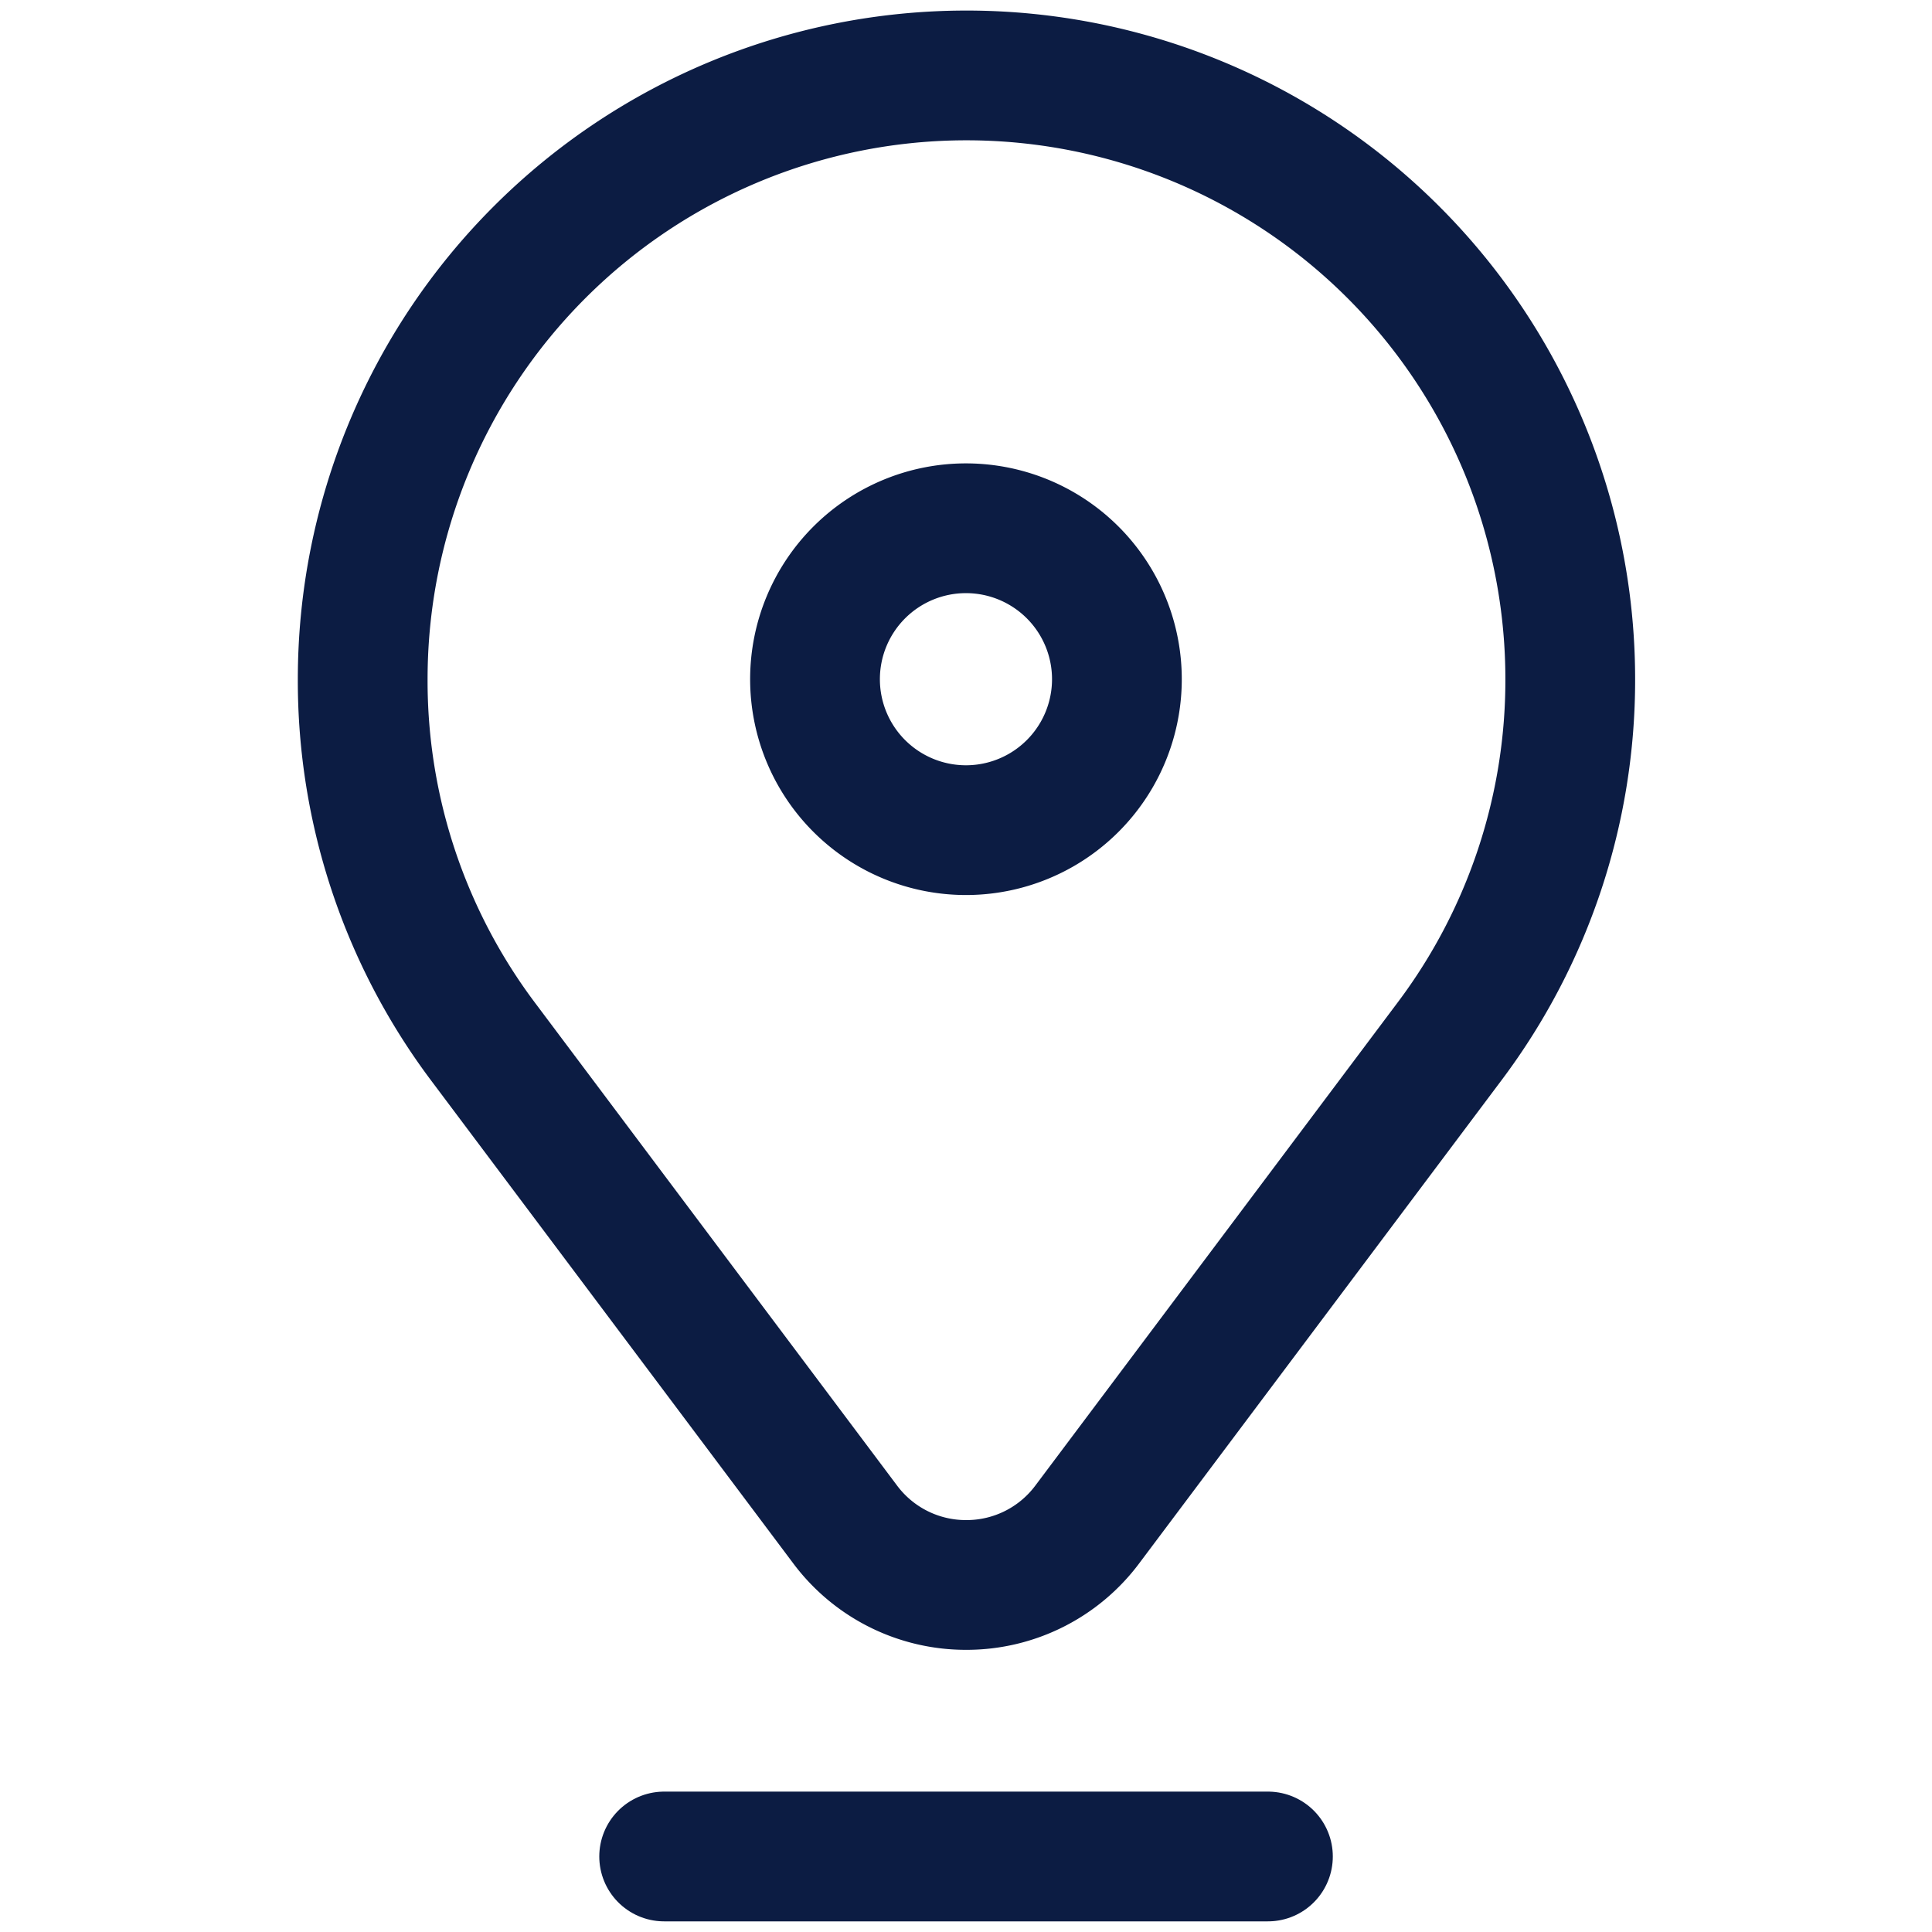
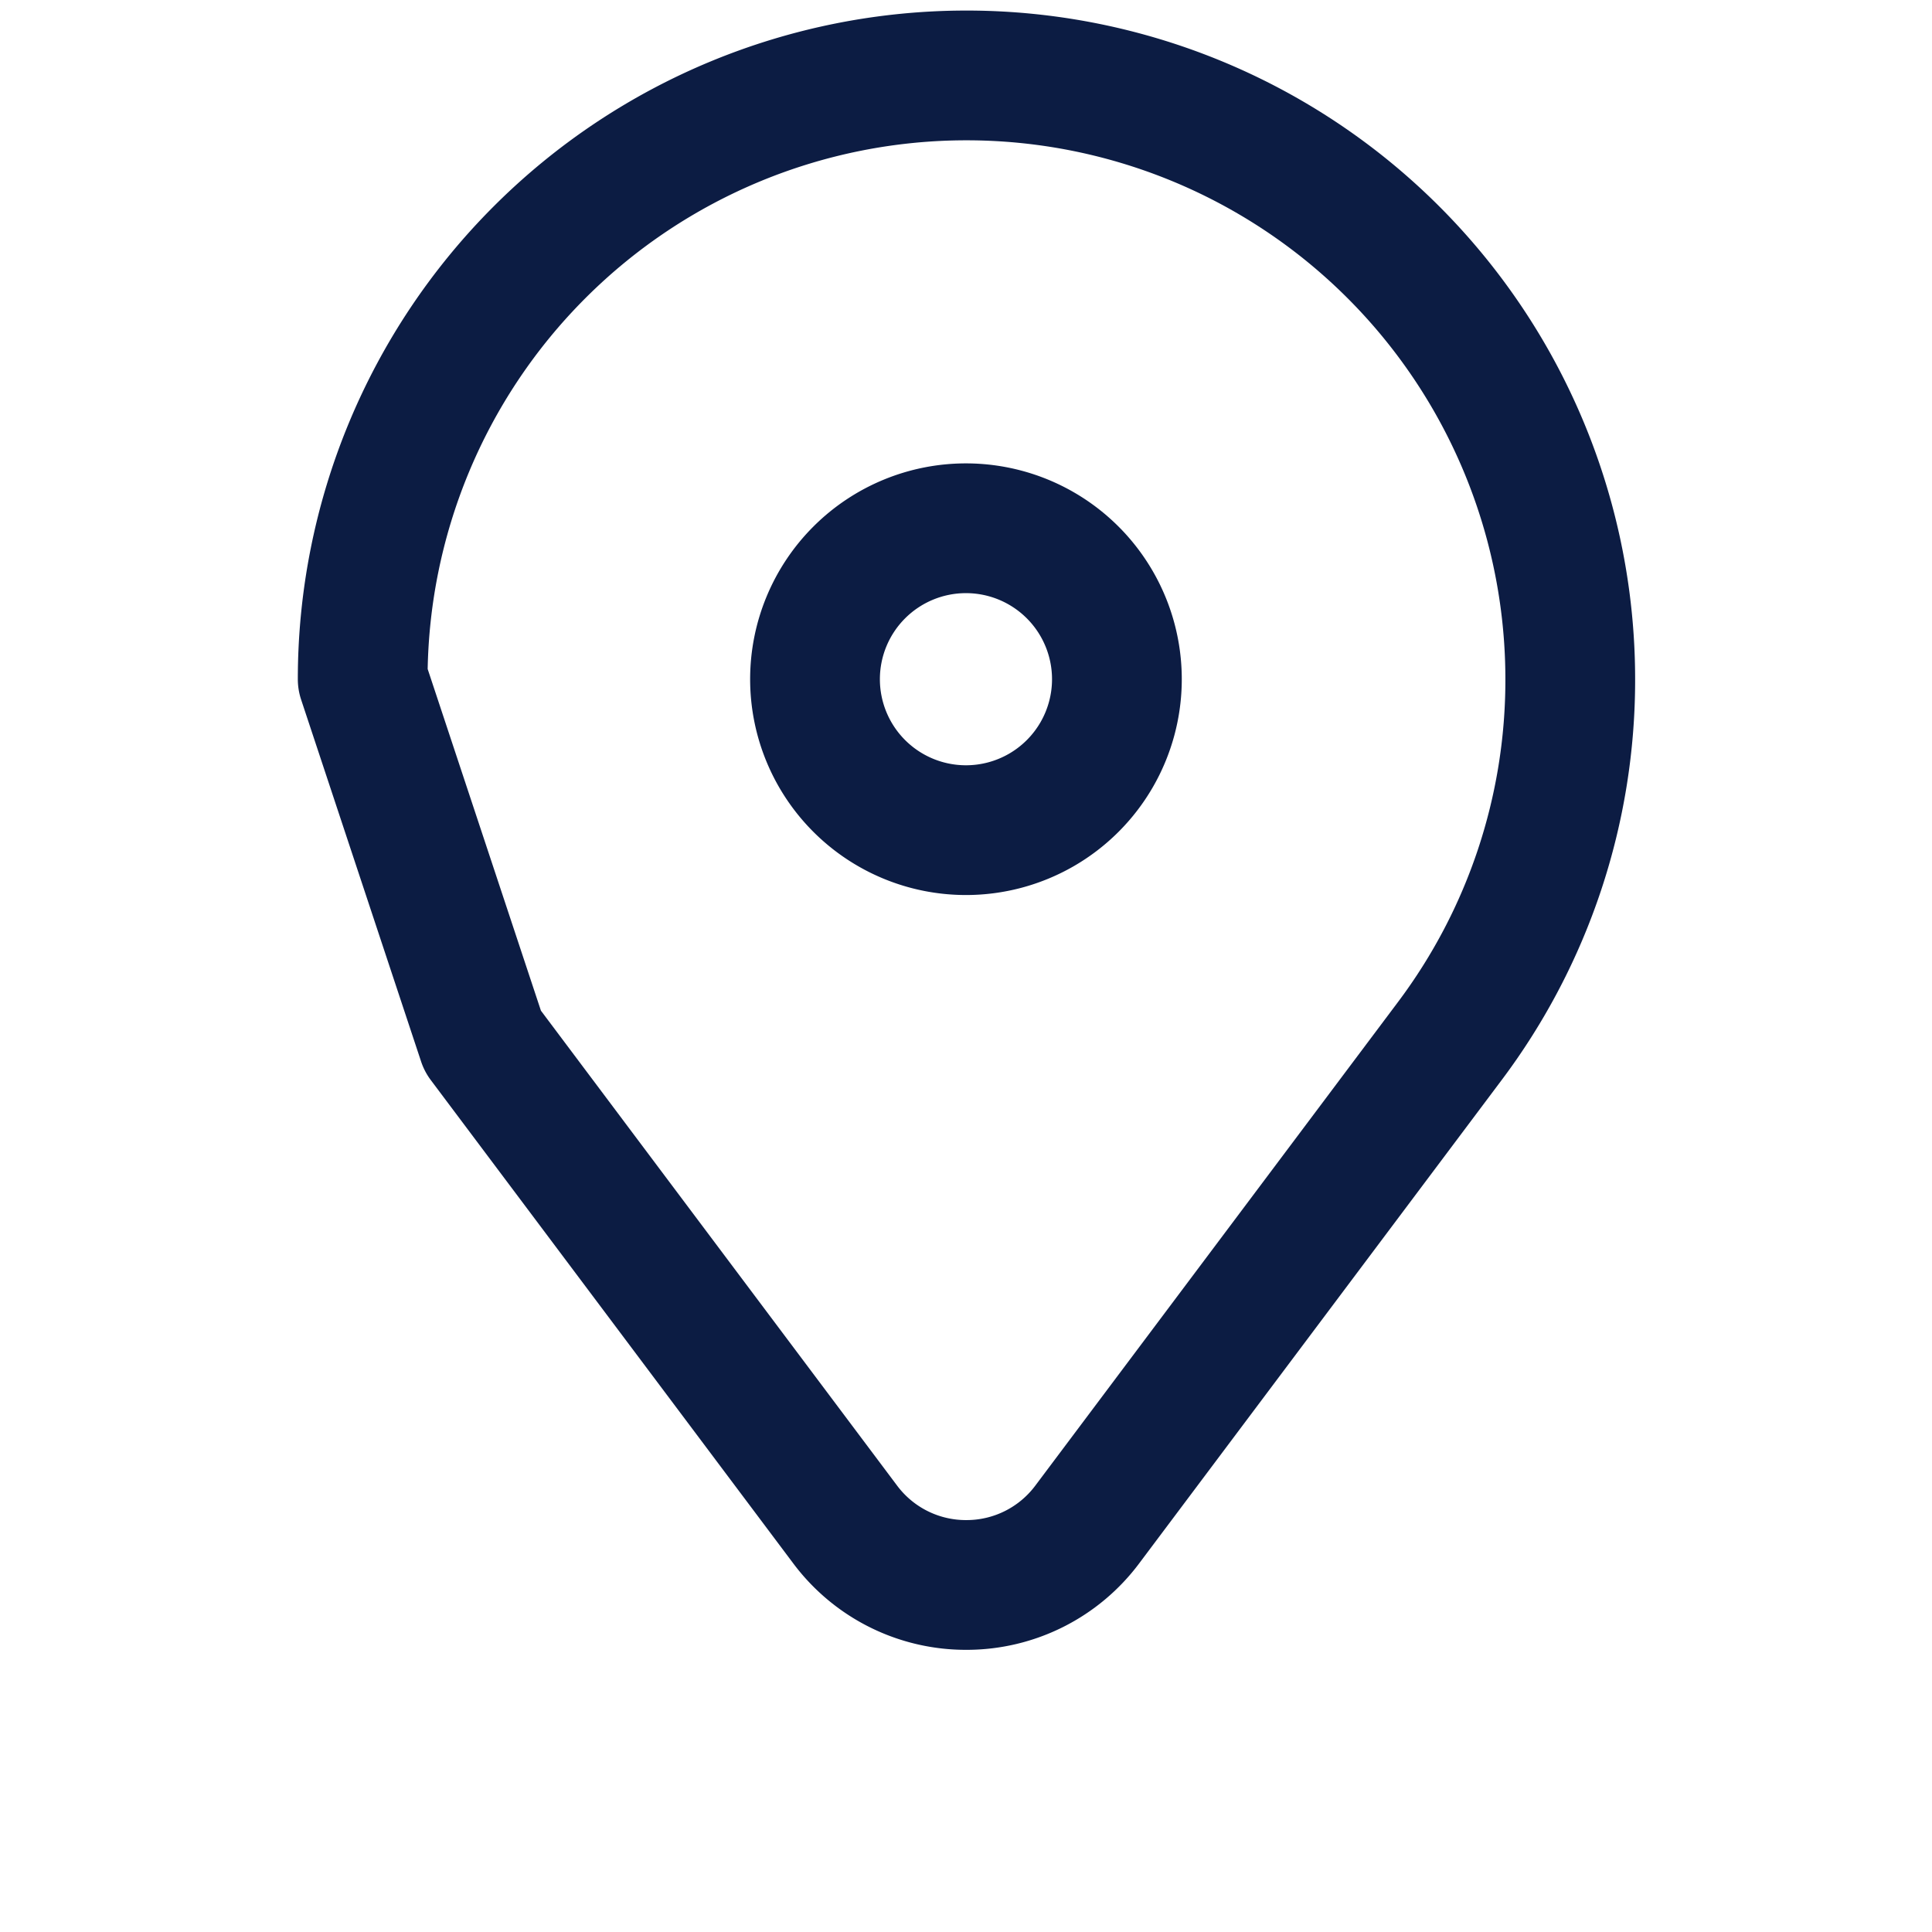
<svg xmlns="http://www.w3.org/2000/svg" width="22.335" height="22.335" viewBox="0 0 22.335 22.335">
  <defs>
    <clipPath id="clip-path">
      <path id="Path_259615" data-name="Path 259615" d="M0-682.665H22.335v22.335H0Z" transform="translate(0 682.665)" fill="none" stroke="#0c1c43" stroke-width="1.5" />
    </clipPath>
  </defs>
  <g id="Group_237310" data-name="Group 237310" transform="translate(0 -0.002)">
    <g id="Group_237309" data-name="Group 237309" transform="translate(0 0.002)" clip-path="url(#clip-path)">
-       <path id="Path_259612" data-name="Path 259612" d="M-41.173-330.053l4.19,5.587a1.742,1.742,0,0,0,1.4.7,1.742,1.742,0,0,0,1.4-.7l4.19-5.587a6.949,6.949,0,0,0,1.393-4.184,6.98,6.98,0,0,0-6.98-6.98,6.98,6.98,0,0,0-6.98,6.98A6.949,6.949,0,0,0-41.173-330.053Z" transform="translate(46.753 342.089)" fill="none" stroke="#0c1c43" stroke-linecap="round" stroke-linejoin="round" stroke-miterlimit="10" stroke-width="1.5" />
+       <path id="Path_259612" data-name="Path 259612" d="M-41.173-330.053l4.19,5.587a1.742,1.742,0,0,0,1.4.7,1.742,1.742,0,0,0,1.4-.7l4.19-5.587a6.949,6.949,0,0,0,1.393-4.184,6.98,6.98,0,0,0-6.98-6.98,6.98,6.98,0,0,0-6.98,6.98Z" transform="translate(46.753 342.089)" fill="none" stroke="#0c1c43" stroke-linecap="round" stroke-linejoin="round" stroke-miterlimit="10" stroke-width="1.5" />
      <path id="Path_259613" data-name="Path 259613" d="M-103.177-51.588a1.745,1.745,0,0,1-1.745,1.745,1.745,1.745,0,0,1-1.745-1.745,1.745,1.745,0,0,1,1.745-1.745A1.745,1.745,0,0,1-103.177-51.588Z" transform="translate(116.089 59.44)" fill="none" stroke="#0c1c43" stroke-linecap="round" stroke-linejoin="round" stroke-miterlimit="10" stroke-width="1.5" />
-       <path id="Path_259614" data-name="Path 259614" d="M0,0H6.98" transform="translate(7.678 21.462)" fill="none" stroke="#0c1c43" stroke-linecap="round" stroke-linejoin="round" stroke-miterlimit="10" stroke-width="1.5" />
    </g>
  </g>
</svg>